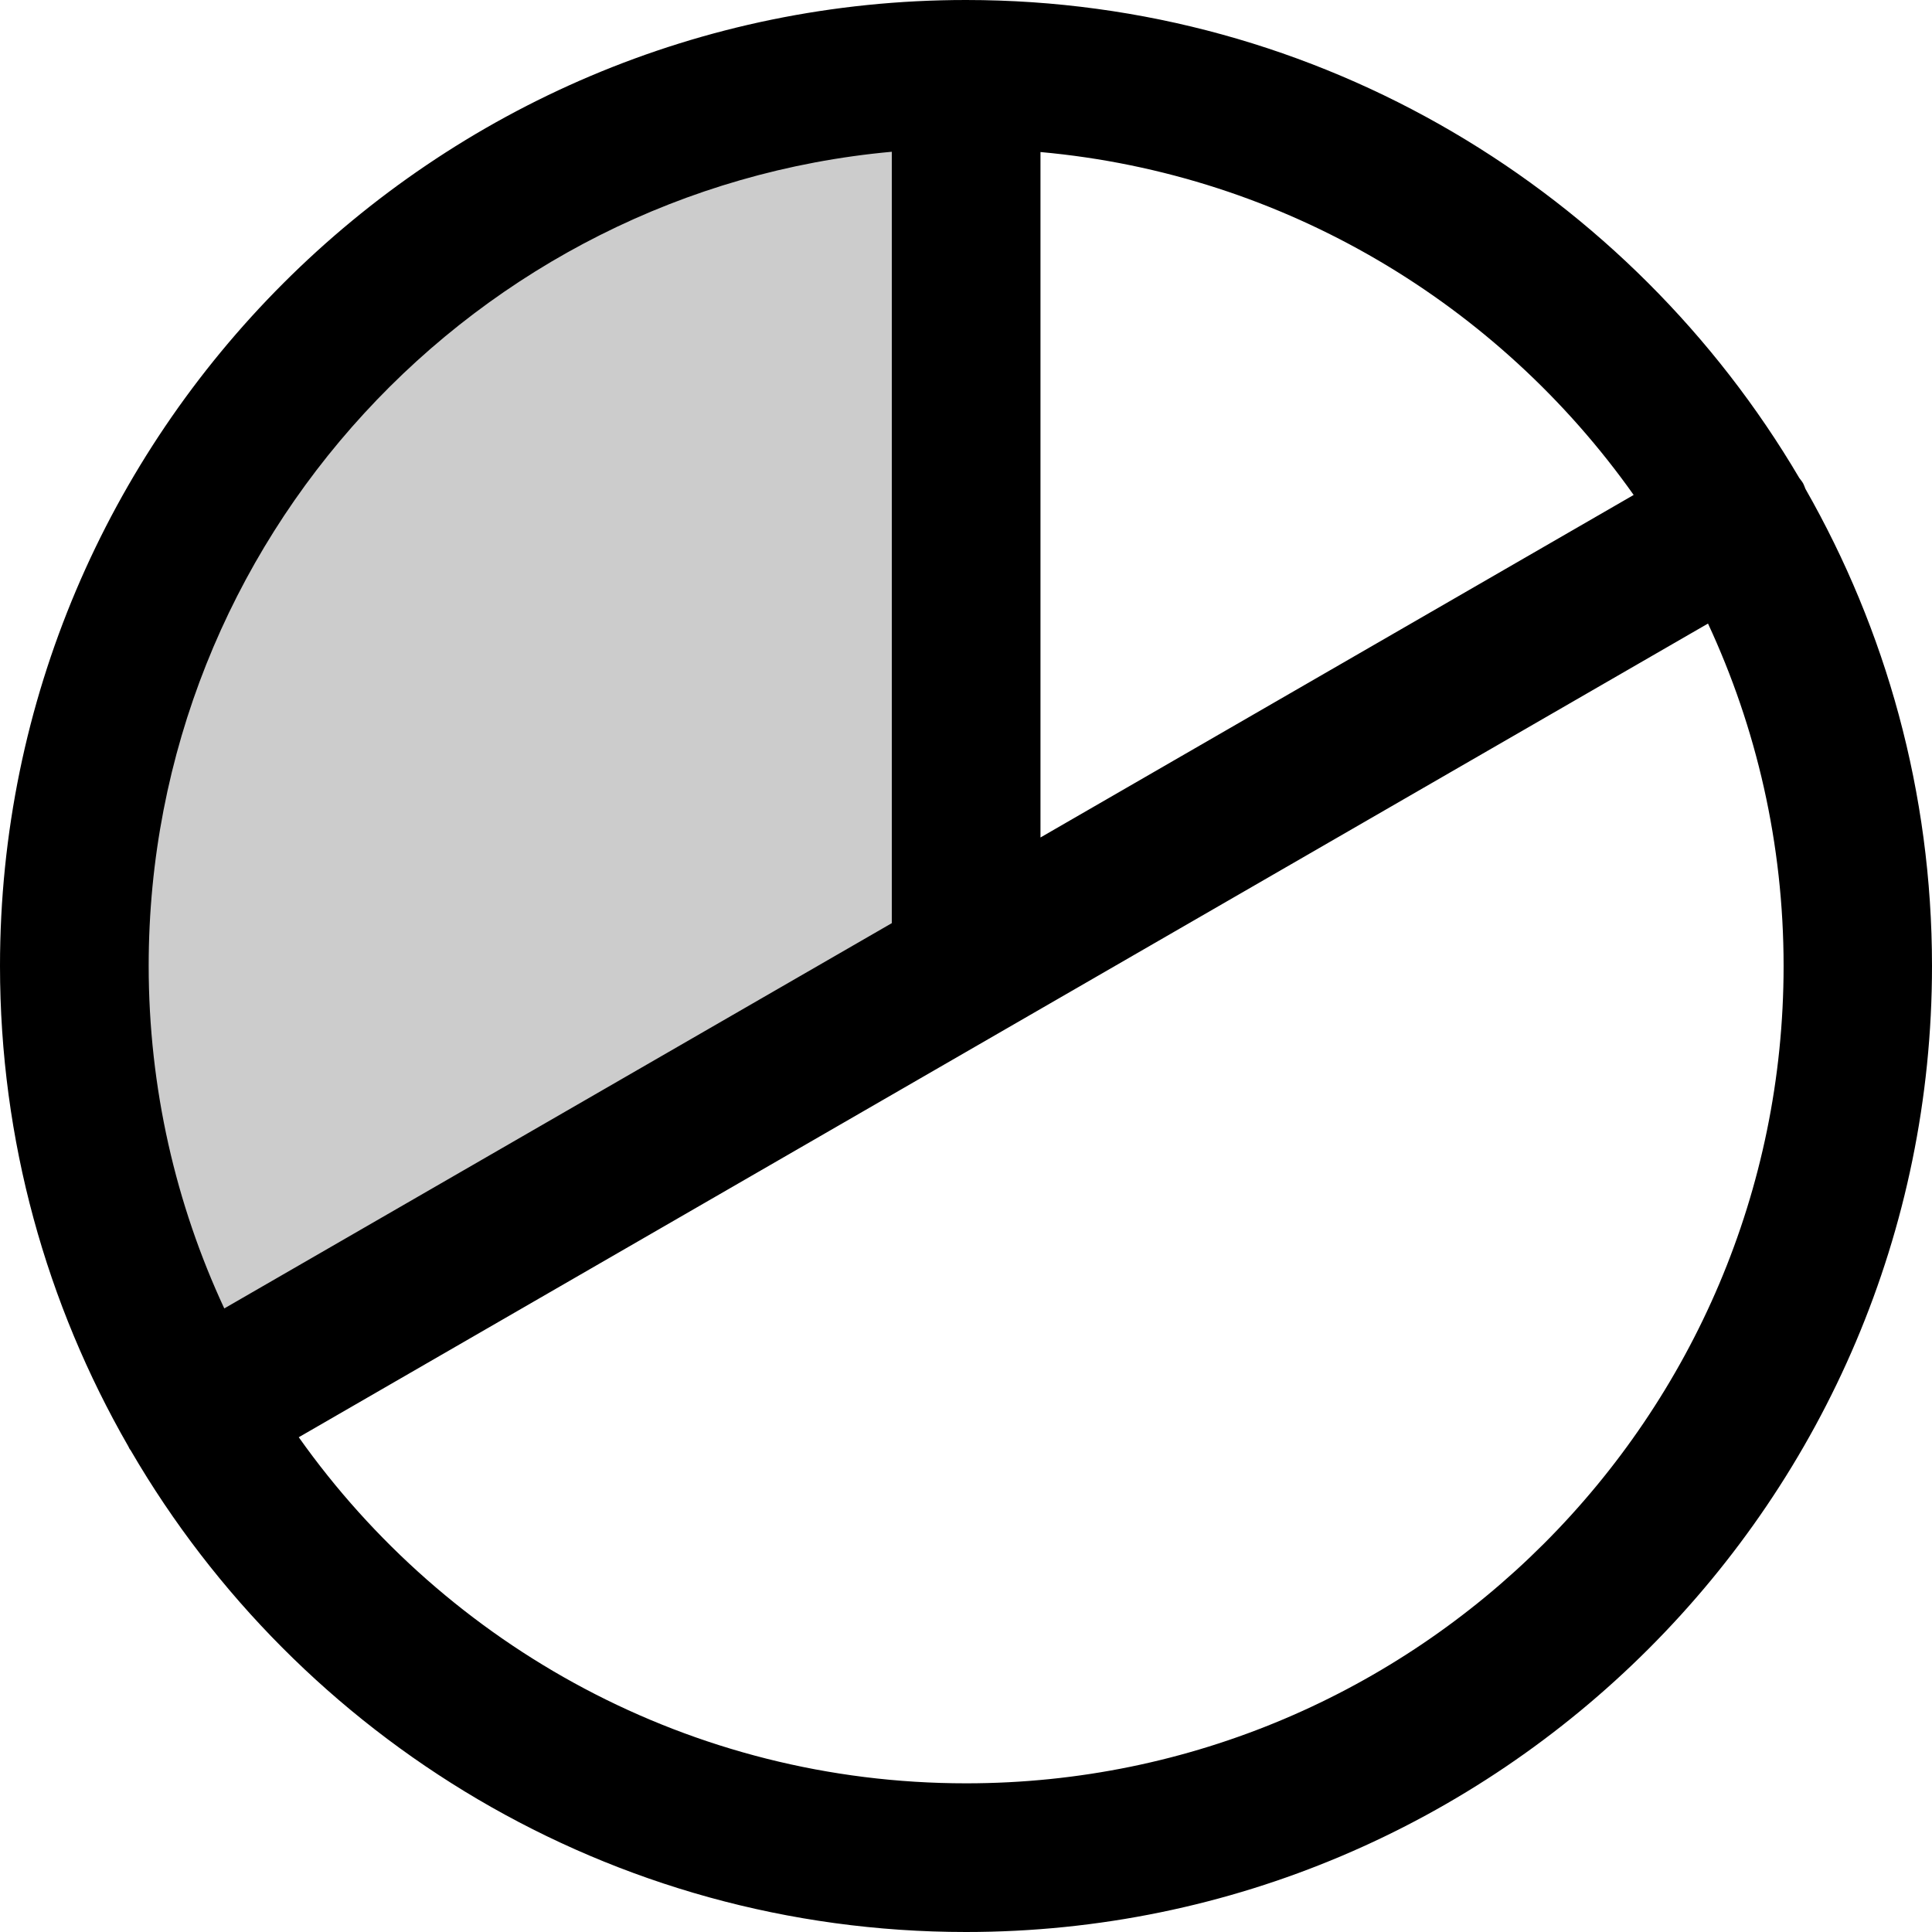
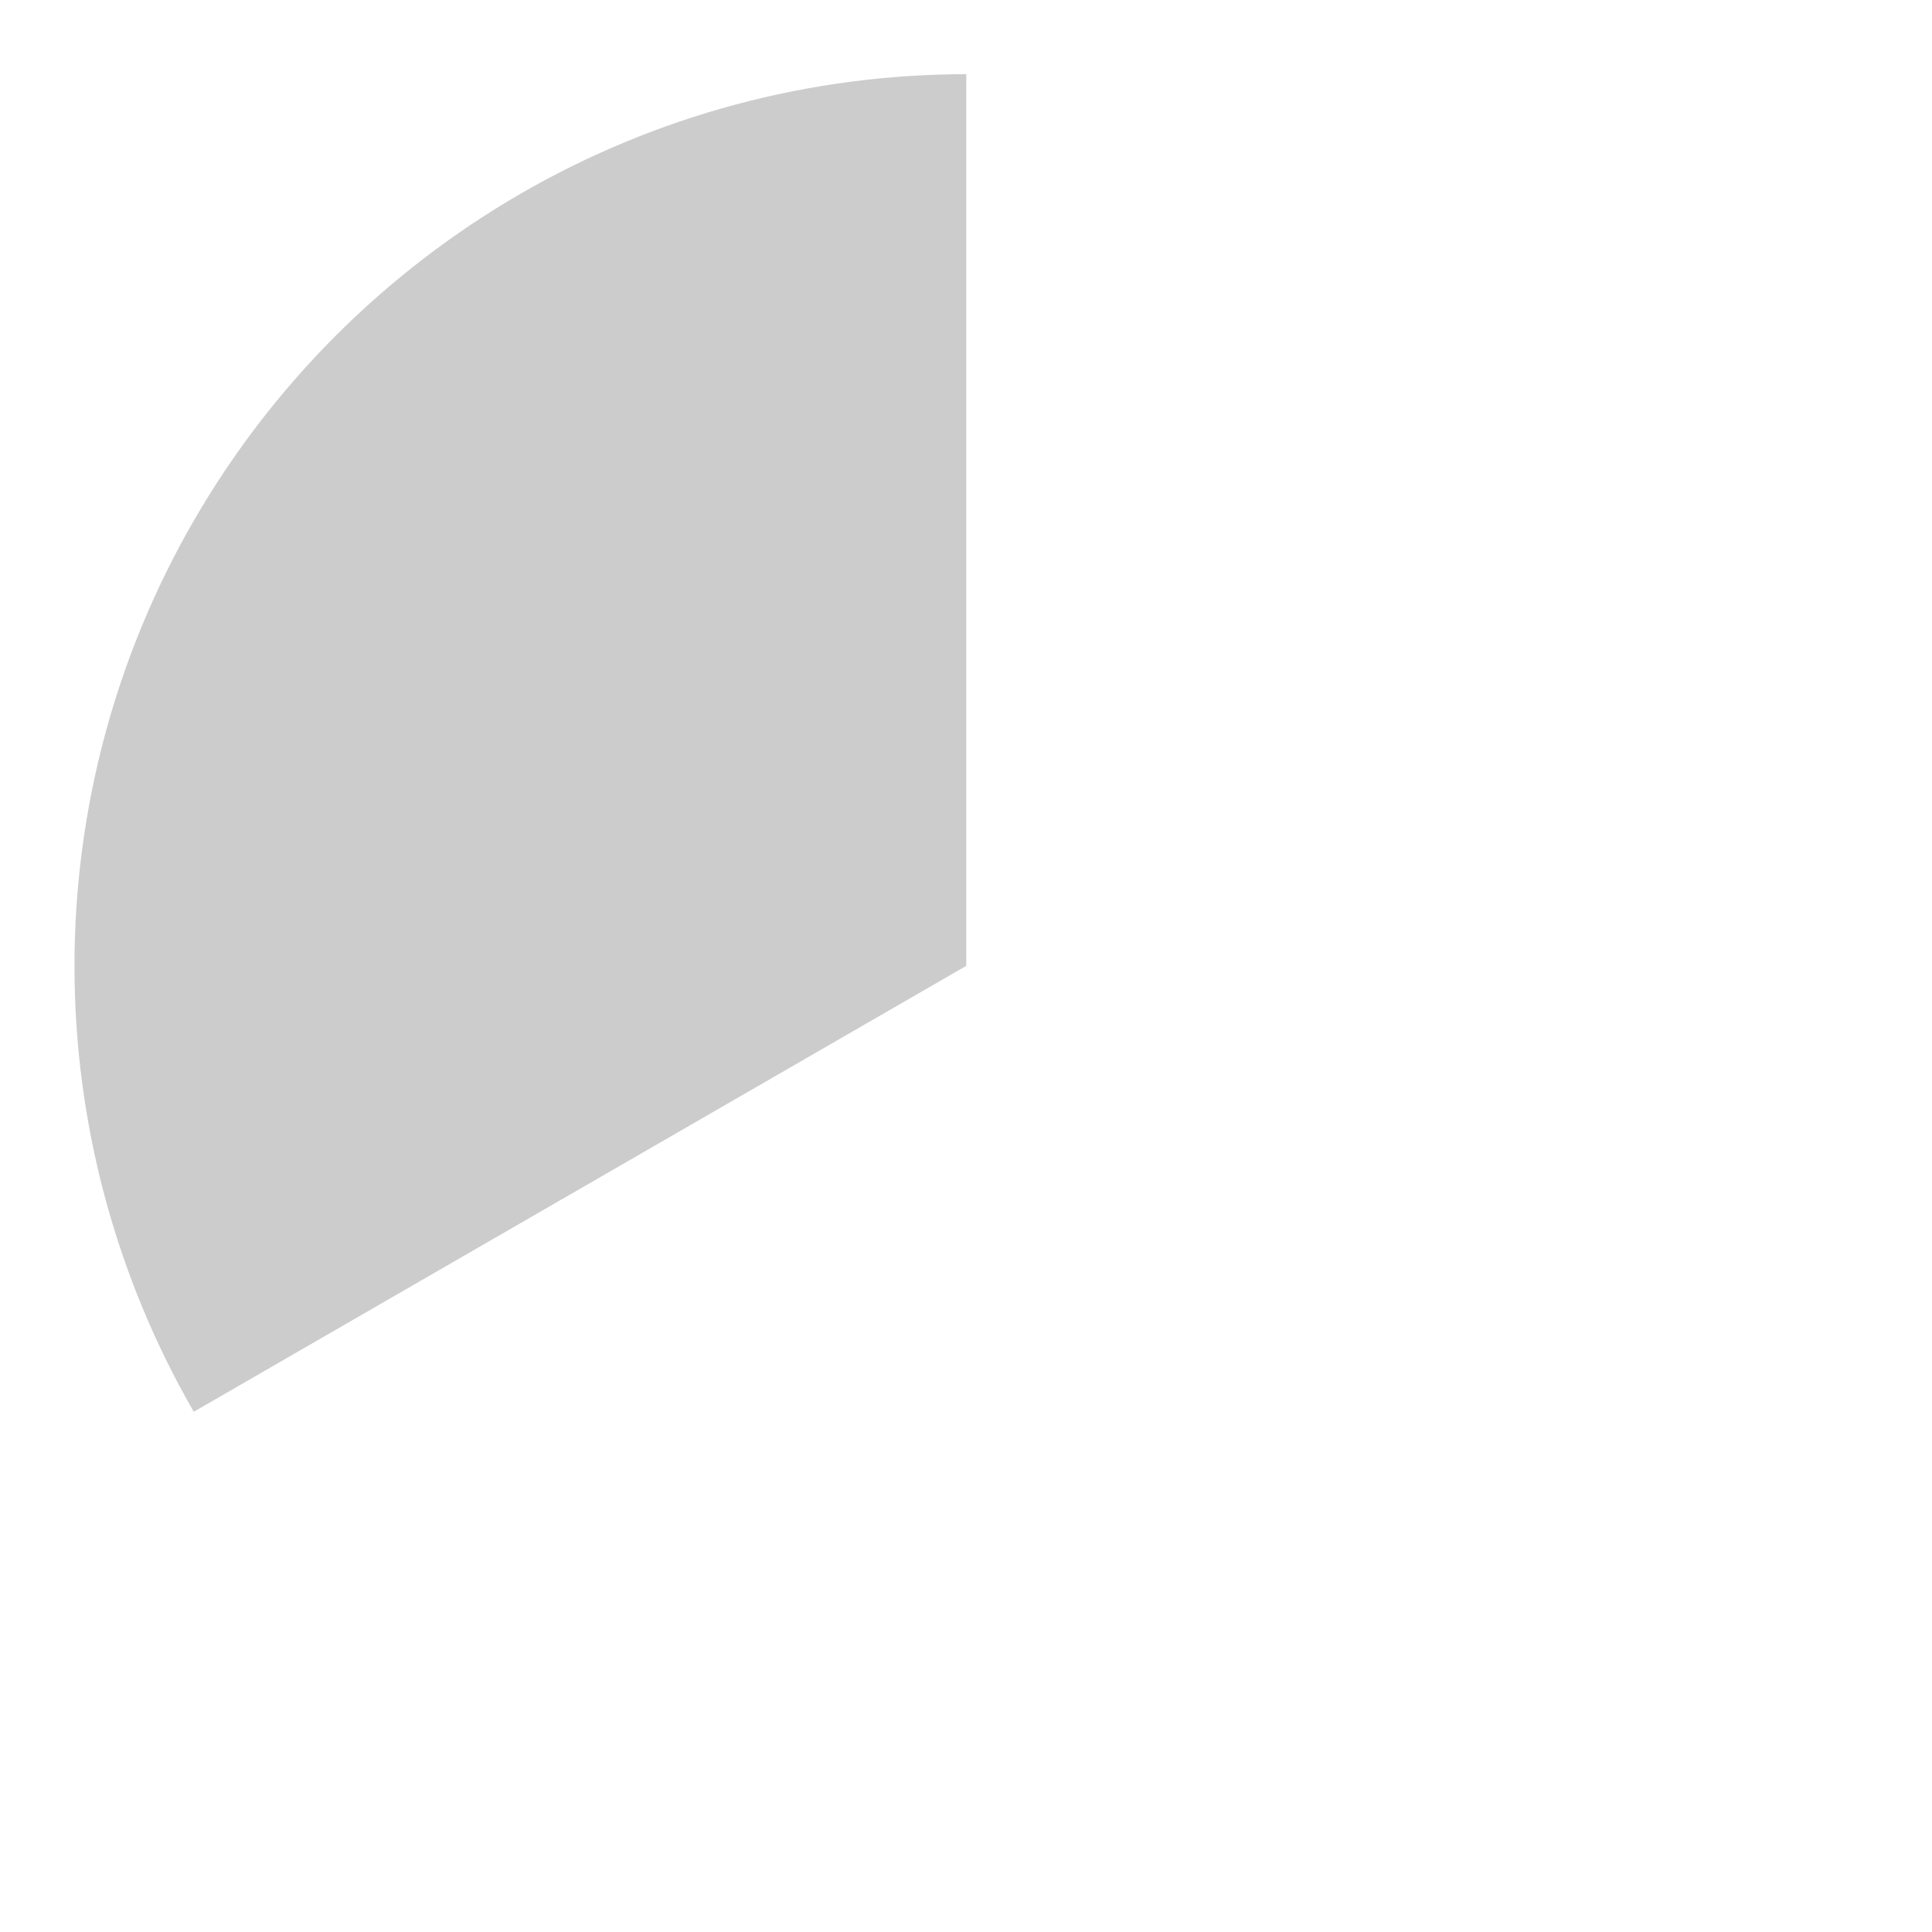
<svg xmlns="http://www.w3.org/2000/svg" id="icon-piechart" viewBox="0 0 69 69">
  <path isolation="isolate" opacity="0.2" d="M34.5,34.5L6.92,50.42h0c-2.79-4.84-4.26-10.33-4.26-15.92,0-5.59,1.47-11.08,4.27-15.92,2.8-4.84,6.82-8.86,11.66-11.66,4.84-2.8,10.33-4.27,15.92-4.27v31.85Z" />
-   <path d="M64.48,17.46c-.03-.07-.05-.14-.09-.21-.04-.07-.09-.12-.13-.18C58.25,6.87,47.17,0,34.5,0,15.48,0,0,15.48,0,34.5c0,6.24,1.67,12.09,4.58,17.15,.02,.03,.03,.07,.05,.1,.01,.02,.04,.04,.05,.07,5.98,10.27,17.11,17.18,29.82,17.18,19.02,0,34.5-15.48,34.5-34.5,0-6.2-1.65-12.01-4.52-17.04Zm-6.14,.22l-21.18,12.23V5.43c8.74,.79,16.37,5.45,21.18,12.24ZM31.85,5.43v27.54l-23.84,13.76c-1.73-3.72-2.7-7.87-2.7-12.24,0-15.2,11.68-27.72,26.54-29.07Zm2.65,58.26c-9.83,0-18.54-4.89-23.83-12.36L61,22.27c1.73,3.72,2.7,7.86,2.7,12.23,0,16.1-13.1,29.19-29.19,29.19Z" />
</svg>